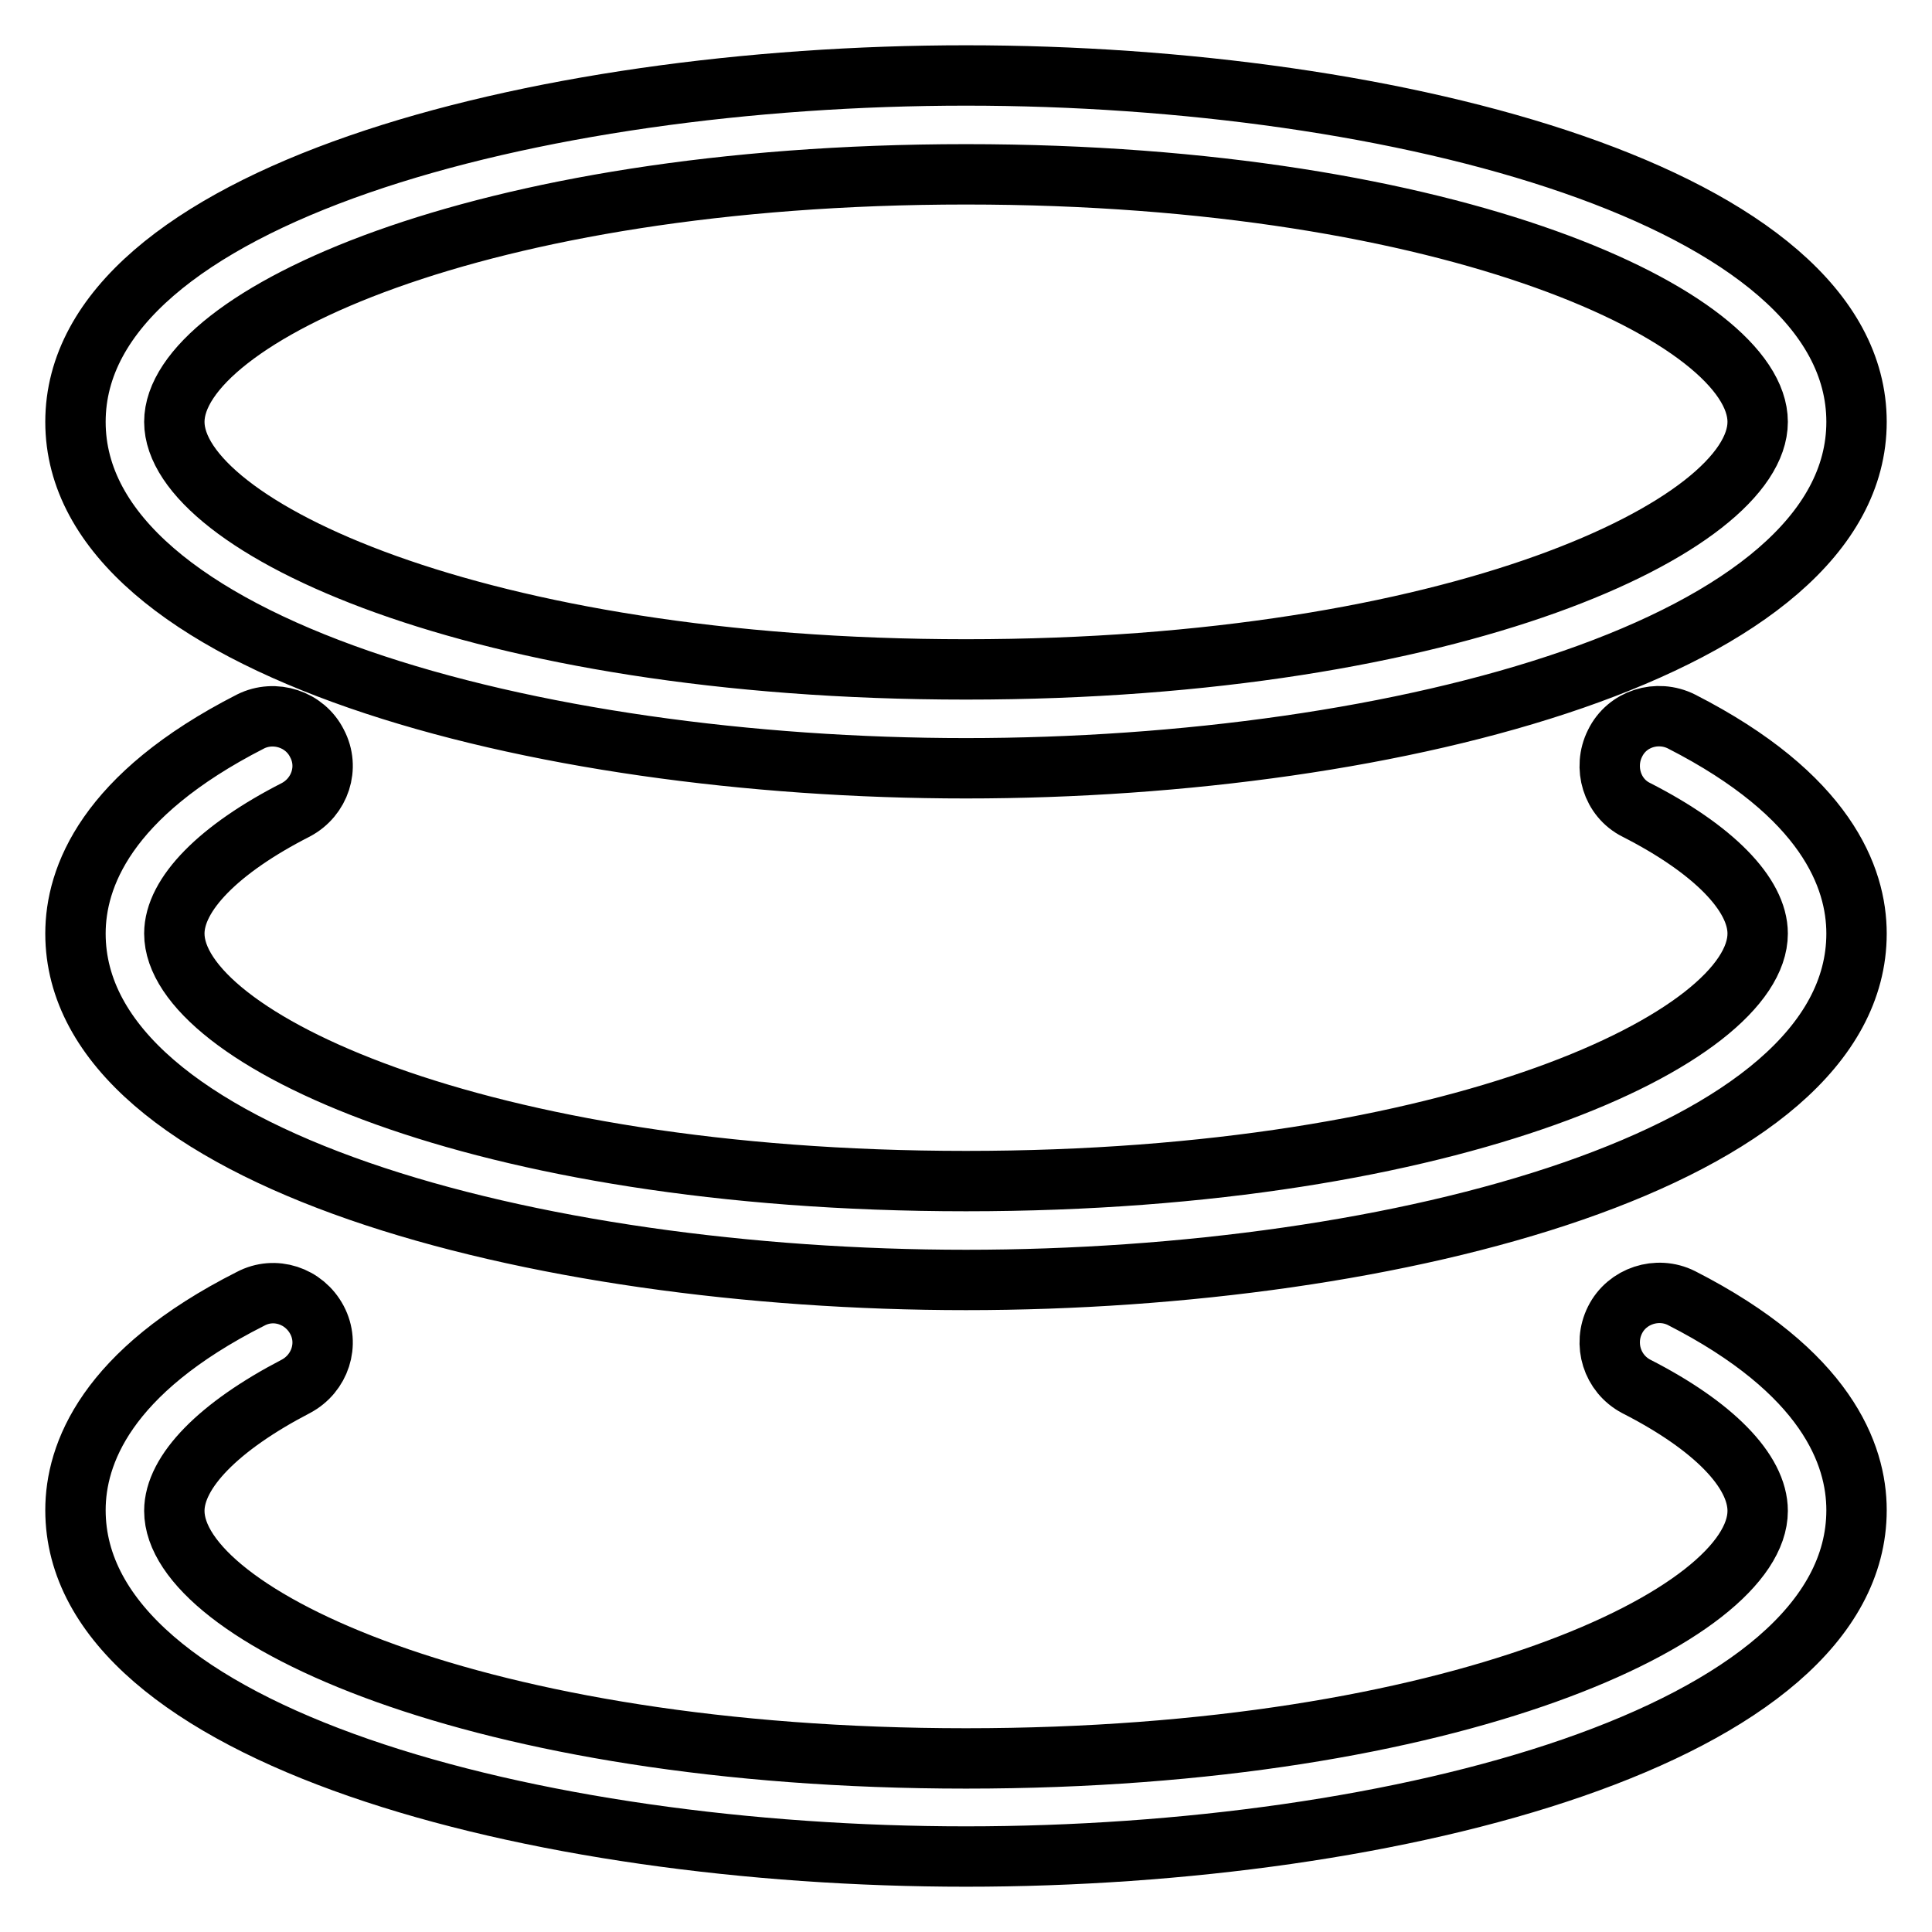
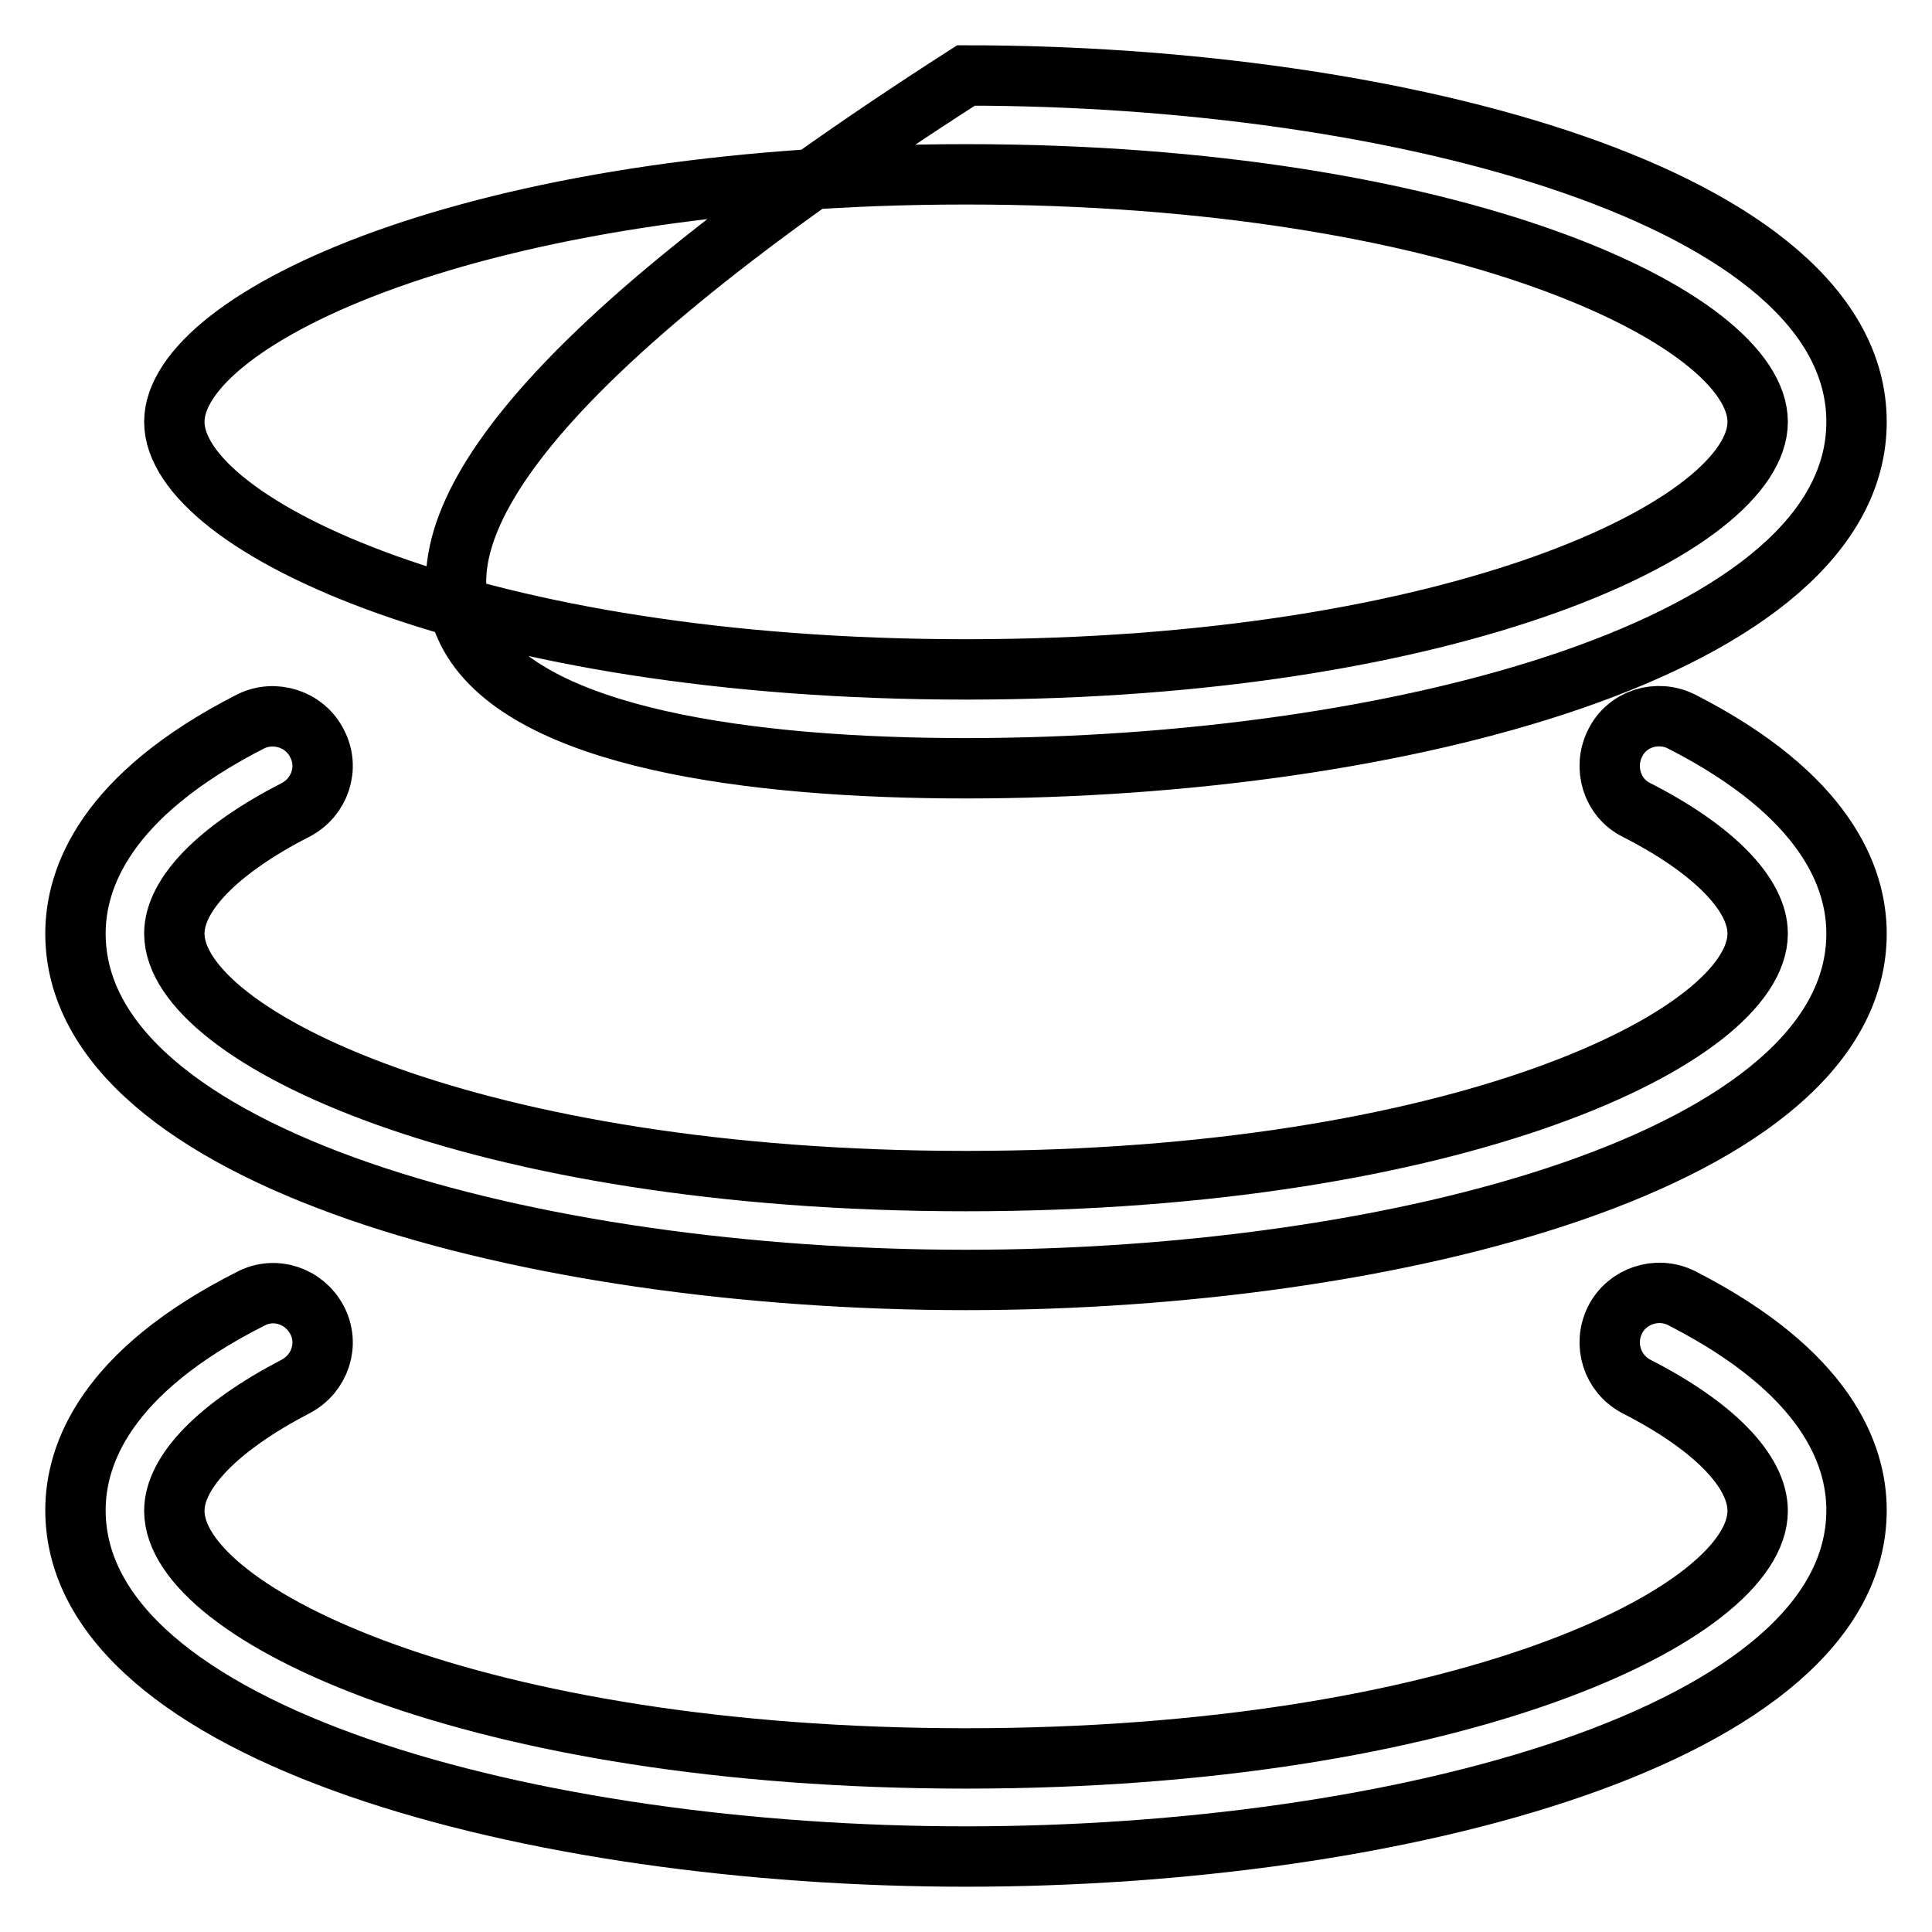
<svg xmlns="http://www.w3.org/2000/svg" version="1.1" x="0px" y="0px" viewBox="0 0 256 256" enable-background="new 0 0 256 256" xml:space="preserve">
  <g>
-     <path stroke-width="8" fill-opacity="0" stroke="#000000" d="M128,101.8c57.2,0,118-16.1,118-45.9S185.2,10,128,10C70.8,10,10,26.1,10,55.9 C10,85.7,70.8,101.8,128,101.8z M128,23.1c65,0,104.9,19.1,104.9,32.8S193,88.7,128,88.7c-65,0-104.9-19.1-104.9-32.8 C23.1,42.2,63,23.1,128,23.1z M222.8,172c-3.2-1.6-7.2-0.3-8.8,2.9c-1.6,3.2-0.4,7.1,2.8,8.8c10.2,5.2,16.1,11.2,16.1,16.5 c0,13.7-39.9,32.8-104.9,32.8c-65,0-104.9-19.1-104.9-32.8c0-5.2,5.9-11.2,16.1-16.5c3.2-1.7,4.5-5.6,2.8-8.8 c-1.7-3.2-5.6-4.5-8.8-2.8C14,181.8,10,192.7,10,200.1c0,29.8,60.8,45.9,118,45.9c57.2,0,118-16.1,118-45.9 C246,192.7,242,181.8,222.8,172z M222.8,95.6c-3.2-1.6-7.2-0.4-8.8,2.9c-1.6,3.2-0.4,7.2,2.8,8.8c10.2,5.2,16.1,11.2,16.1,16.4 c0,13.7-39.9,32.8-104.9,32.8c-65,0-104.9-19.1-104.9-32.8c0-5.2,5.9-11.2,16.1-16.4c3.2-1.7,4.5-5.6,2.8-8.8 c-1.6-3.2-5.6-4.5-8.8-2.9C14,105.4,10,116.3,10,123.7c0,29.8,60.8,45.9,118,45.9c57.2,0,118-16.1,118-45.9 C246,116.3,242,105.4,222.8,95.6L222.8,95.6z" />
+     <path stroke-width="8" fill-opacity="0" stroke="#000000" d="M128,101.8c57.2,0,118-16.1,118-45.9S185.2,10,128,10C10,85.7,70.8,101.8,128,101.8z M128,23.1c65,0,104.9,19.1,104.9,32.8S193,88.7,128,88.7c-65,0-104.9-19.1-104.9-32.8 C23.1,42.2,63,23.1,128,23.1z M222.8,172c-3.2-1.6-7.2-0.3-8.8,2.9c-1.6,3.2-0.4,7.1,2.8,8.8c10.2,5.2,16.1,11.2,16.1,16.5 c0,13.7-39.9,32.8-104.9,32.8c-65,0-104.9-19.1-104.9-32.8c0-5.2,5.9-11.2,16.1-16.5c3.2-1.7,4.5-5.6,2.8-8.8 c-1.7-3.2-5.6-4.5-8.8-2.8C14,181.8,10,192.7,10,200.1c0,29.8,60.8,45.9,118,45.9c57.2,0,118-16.1,118-45.9 C246,192.7,242,181.8,222.8,172z M222.8,95.6c-3.2-1.6-7.2-0.4-8.8,2.9c-1.6,3.2-0.4,7.2,2.8,8.8c10.2,5.2,16.1,11.2,16.1,16.4 c0,13.7-39.9,32.8-104.9,32.8c-65,0-104.9-19.1-104.9-32.8c0-5.2,5.9-11.2,16.1-16.4c3.2-1.7,4.5-5.6,2.8-8.8 c-1.6-3.2-5.6-4.5-8.8-2.9C14,105.4,10,116.3,10,123.7c0,29.8,60.8,45.9,118,45.9c57.2,0,118-16.1,118-45.9 C246,116.3,242,105.4,222.8,95.6L222.8,95.6z" />
  </g>
</svg>